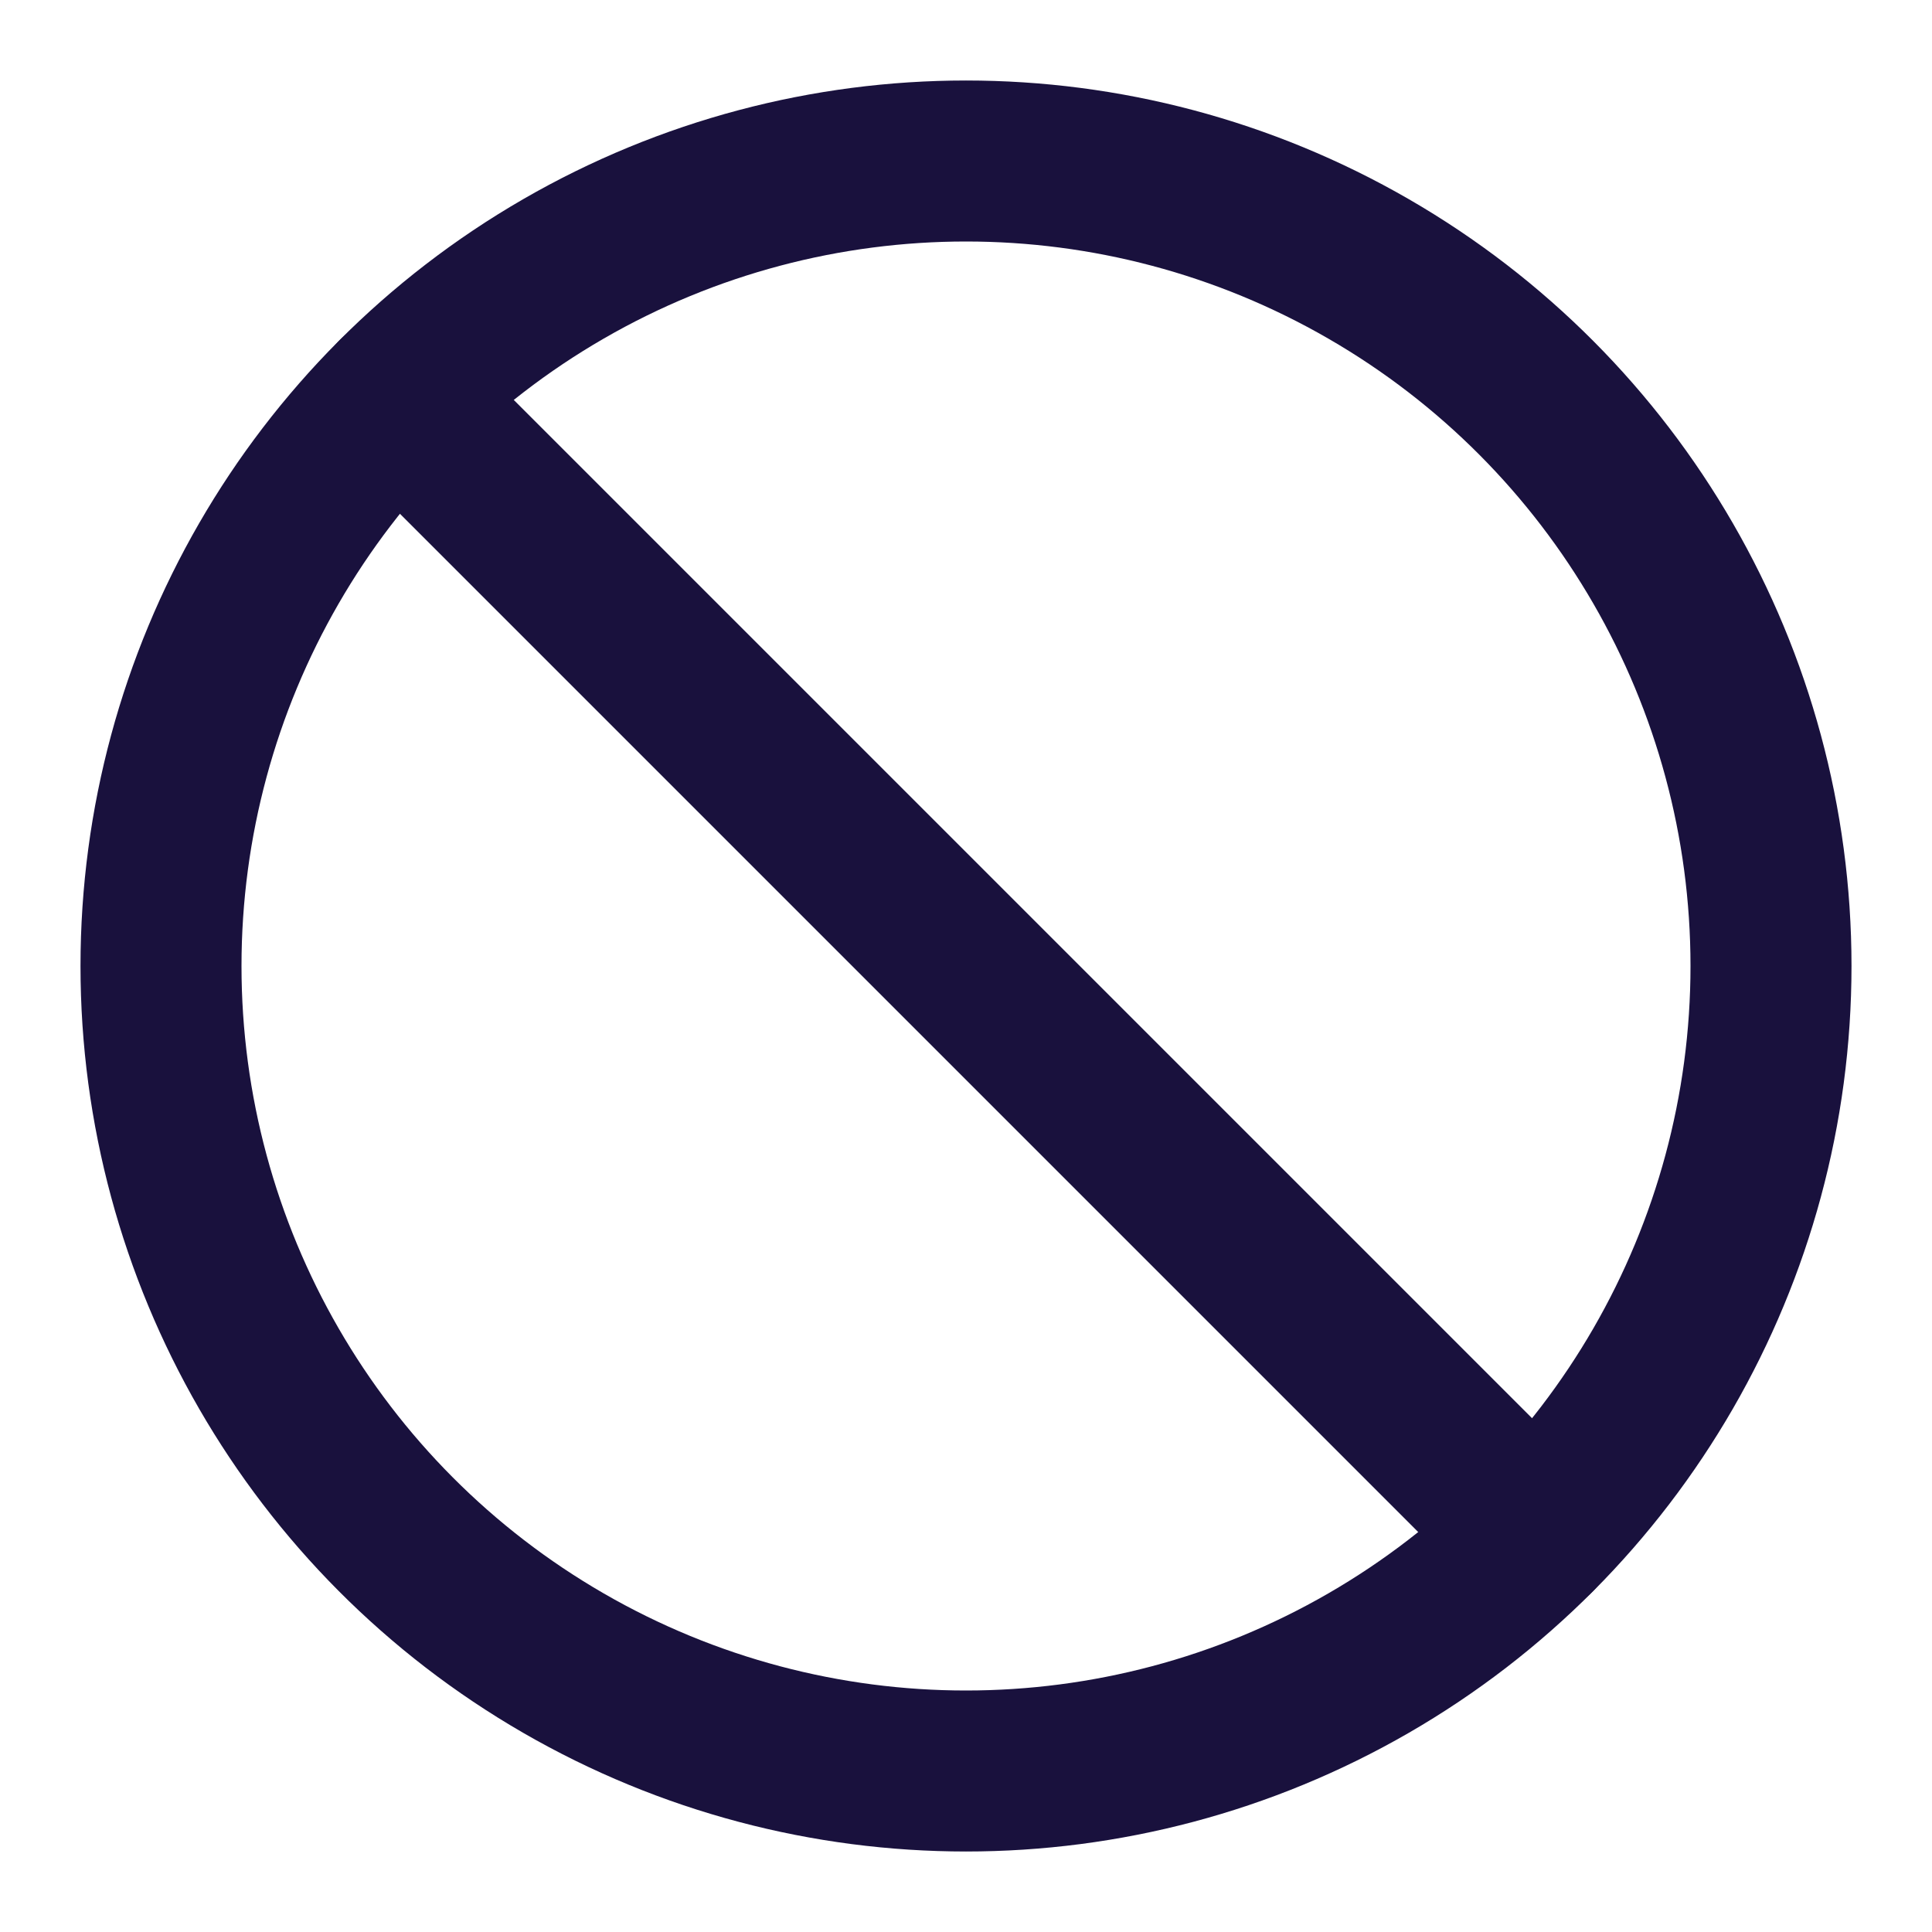
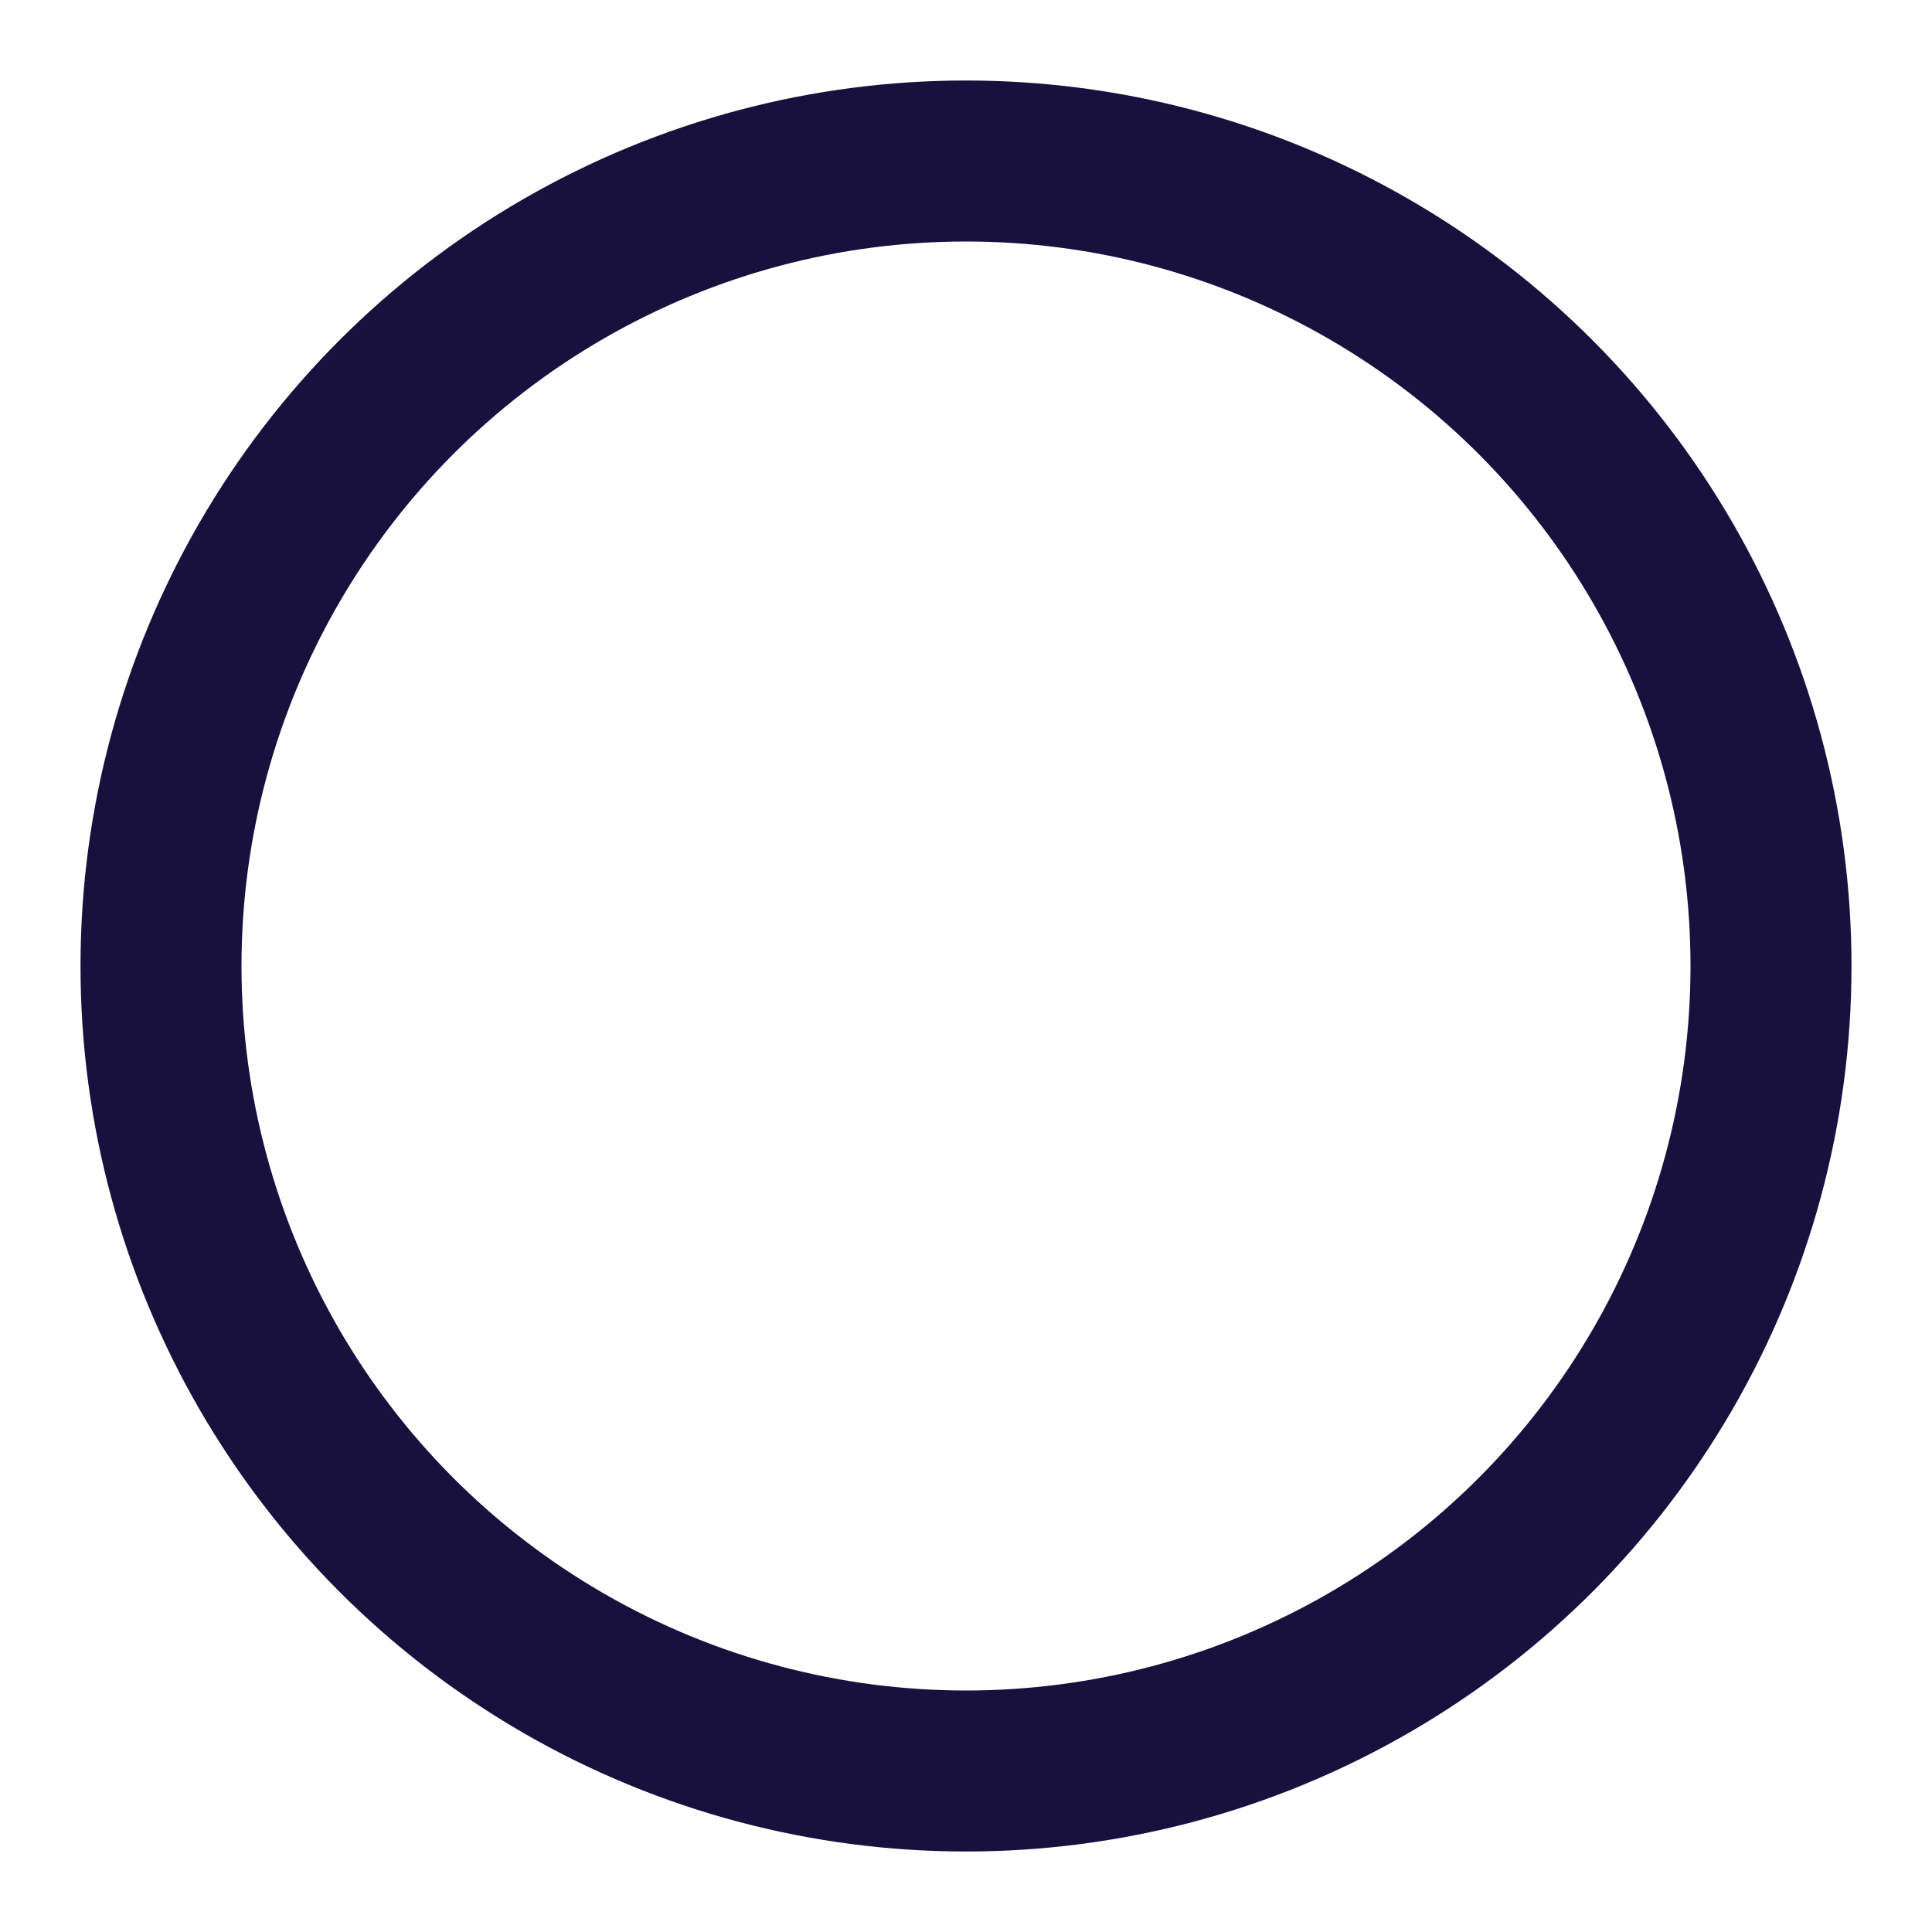
<svg xmlns="http://www.w3.org/2000/svg" width="24" height="24" viewBox="0 0 24 24" fill="none" stroke="#19113d" stroke-width="2" stroke-linecap="round" stroke-linejoin="round" class="feather feather-slash">
  <circle cx="12" cy="12" r="10" />
-   <line x1="4.93" y1="4.93" x2="19.07" y2="19.07" />
</svg>